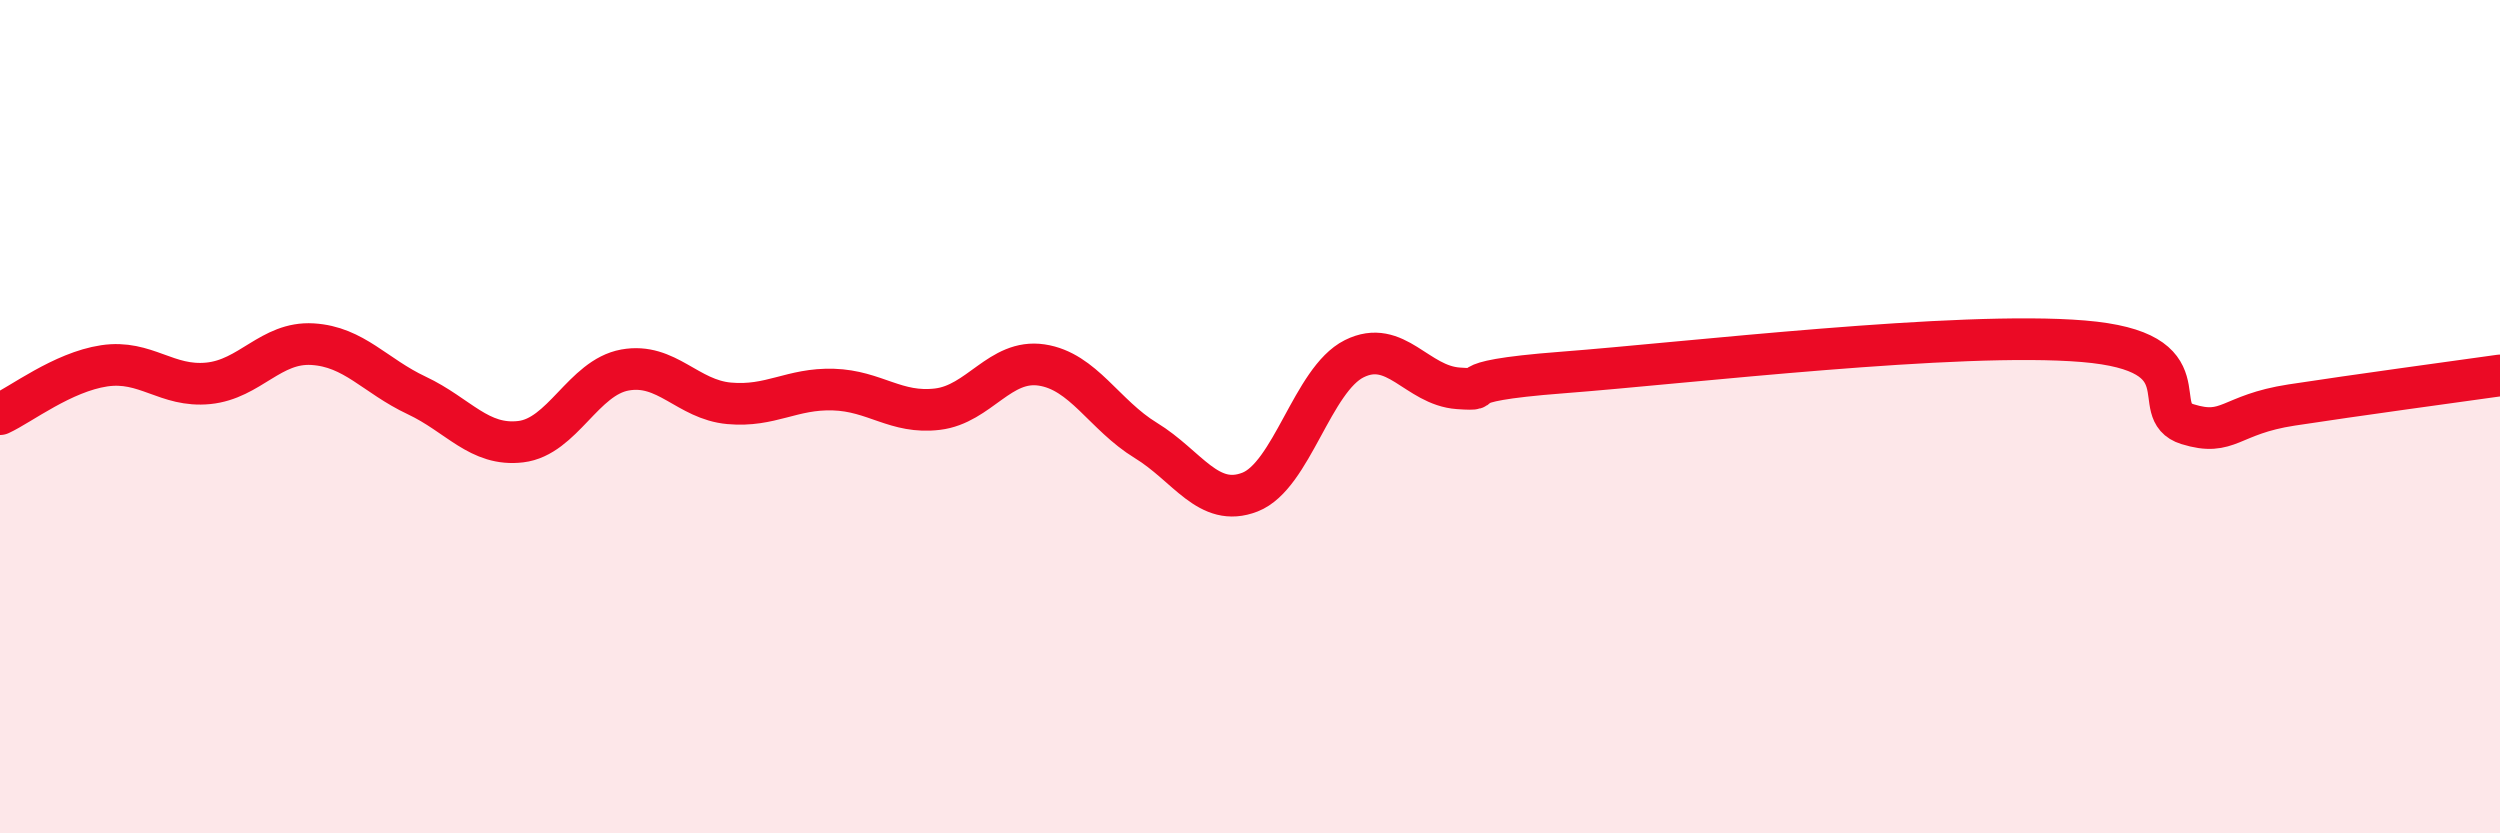
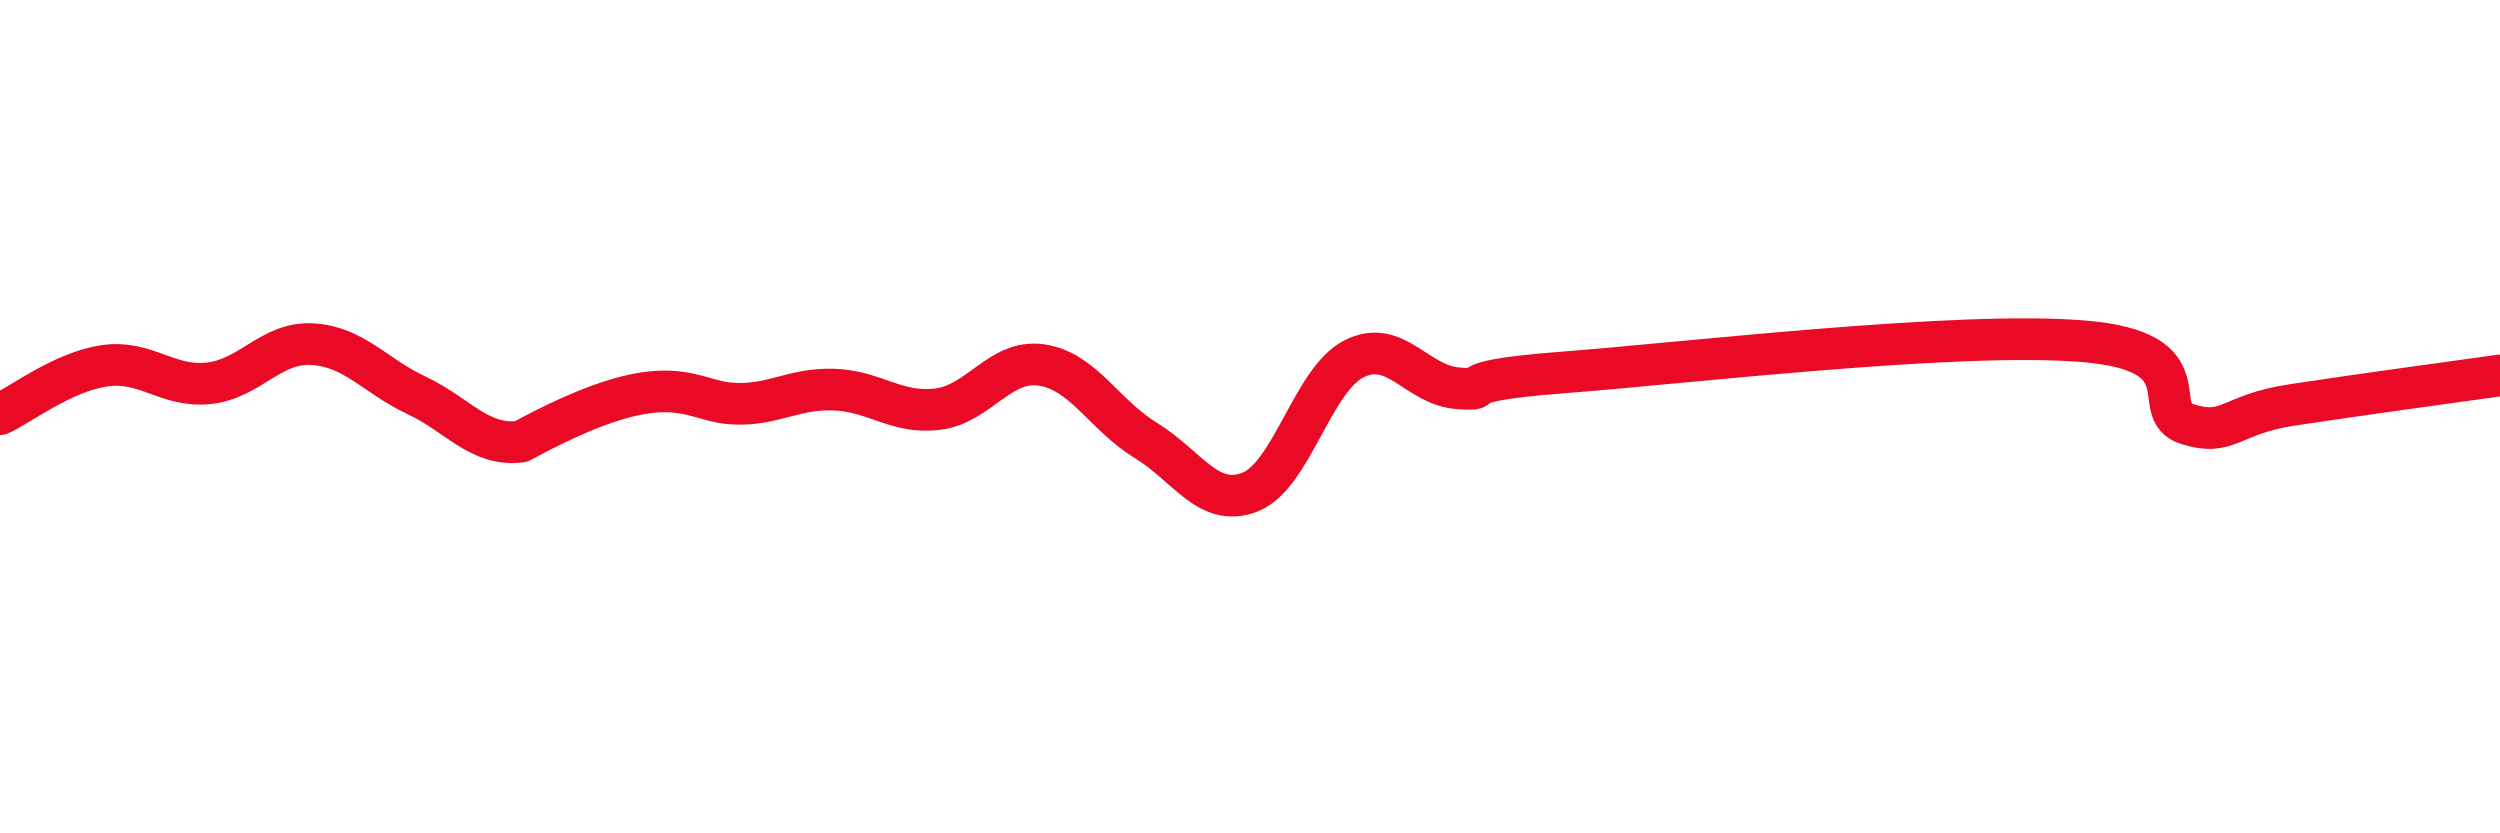
<svg xmlns="http://www.w3.org/2000/svg" width="60" height="20" viewBox="0 0 60 20">
-   <path d="M 0,9.94 C 0.5,9.71 1.5,8.93 2.5,8.78 C 3.5,8.63 4,9.3 5,9.2 C 6,9.1 6.5,8.2 7.5,8.26 C 8.5,8.32 9,9.02 10,9.49 C 11,9.96 11.5,10.72 12.5,10.6 C 13.5,10.48 14,9.06 15,8.88 C 16,8.7 16.5,9.59 17.5,9.68 C 18.5,9.77 19,9.32 20,9.35 C 21,9.38 21.5,9.94 22.5,9.82 C 23.5,9.7 24,8.61 25,8.76 C 26,8.91 26.5,9.96 27.5,10.57 C 28.5,11.18 29,12.2 30,11.81 C 31,11.42 31.5,9.11 32.5,8.61 C 33.5,8.11 34,9.25 35,9.32 C 36,9.39 34.5,9.17 37.5,8.94 C 40.5,8.71 47,7.94 50,8.19 C 53,8.44 51.5,9.87 52.5,10.18 C 53.5,10.49 53.5,9.95 55,9.72 C 56.5,9.49 59,9.15 60,9.01L60 20L0 20Z" fill="#EB0A25" opacity="0.1" stroke-linecap="round" stroke-linejoin="round" />
-   <path d="M 0,9.94 C 0.5,9.71 1.5,8.93 2.5,8.78 C 3.5,8.63 4,9.3 5,9.2 C 6,9.1 6.5,8.2 7.5,8.26 C 8.5,8.32 9,9.02 10,9.49 C 11,9.96 11.5,10.72 12.5,10.6 C 13.5,10.48 14,9.06 15,8.88 C 16,8.7 16.5,9.59 17.5,9.68 C 18.5,9.77 19,9.32 20,9.35 C 21,9.38 21.5,9.94 22.5,9.82 C 23.5,9.7 24,8.61 25,8.76 C 26,8.91 26.5,9.96 27.5,10.57 C 28.5,11.18 29,12.2 30,11.81 C 31,11.42 31.5,9.11 32.5,8.61 C 33.5,8.11 34,9.25 35,9.32 C 36,9.39 34.5,9.17 37.5,8.94 C 40.5,8.71 47,7.94 50,8.19 C 53,8.44 51.5,9.87 52.5,10.18 C 53.5,10.49 53.5,9.95 55,9.72 C 56.5,9.49 59,9.15 60,9.01" stroke="#EB0A25" stroke-width="1" fill="none" stroke-linecap="round" stroke-linejoin="round" />
+   <path d="M 0,9.94 C 0.5,9.71 1.5,8.93 2.5,8.78 C 3.5,8.63 4,9.3 5,9.2 C 6,9.1 6.5,8.2 7.5,8.26 C 8.5,8.32 9,9.02 10,9.49 C 11,9.96 11.5,10.72 12.5,10.6 C 16,8.7 16.5,9.59 17.5,9.68 C 18.5,9.77 19,9.32 20,9.35 C 21,9.38 21.5,9.94 22.5,9.82 C 23.5,9.7 24,8.61 25,8.76 C 26,8.91 26.5,9.96 27.5,10.57 C 28.5,11.18 29,12.2 30,11.81 C 31,11.42 31.5,9.11 32.5,8.61 C 33.5,8.11 34,9.25 35,9.32 C 36,9.39 34.5,9.17 37.5,8.94 C 40.5,8.71 47,7.94 50,8.19 C 53,8.44 51.5,9.87 52.5,10.18 C 53.5,10.49 53.5,9.95 55,9.72 C 56.5,9.49 59,9.15 60,9.01" stroke="#EB0A25" stroke-width="1" fill="none" stroke-linecap="round" stroke-linejoin="round" />
</svg>